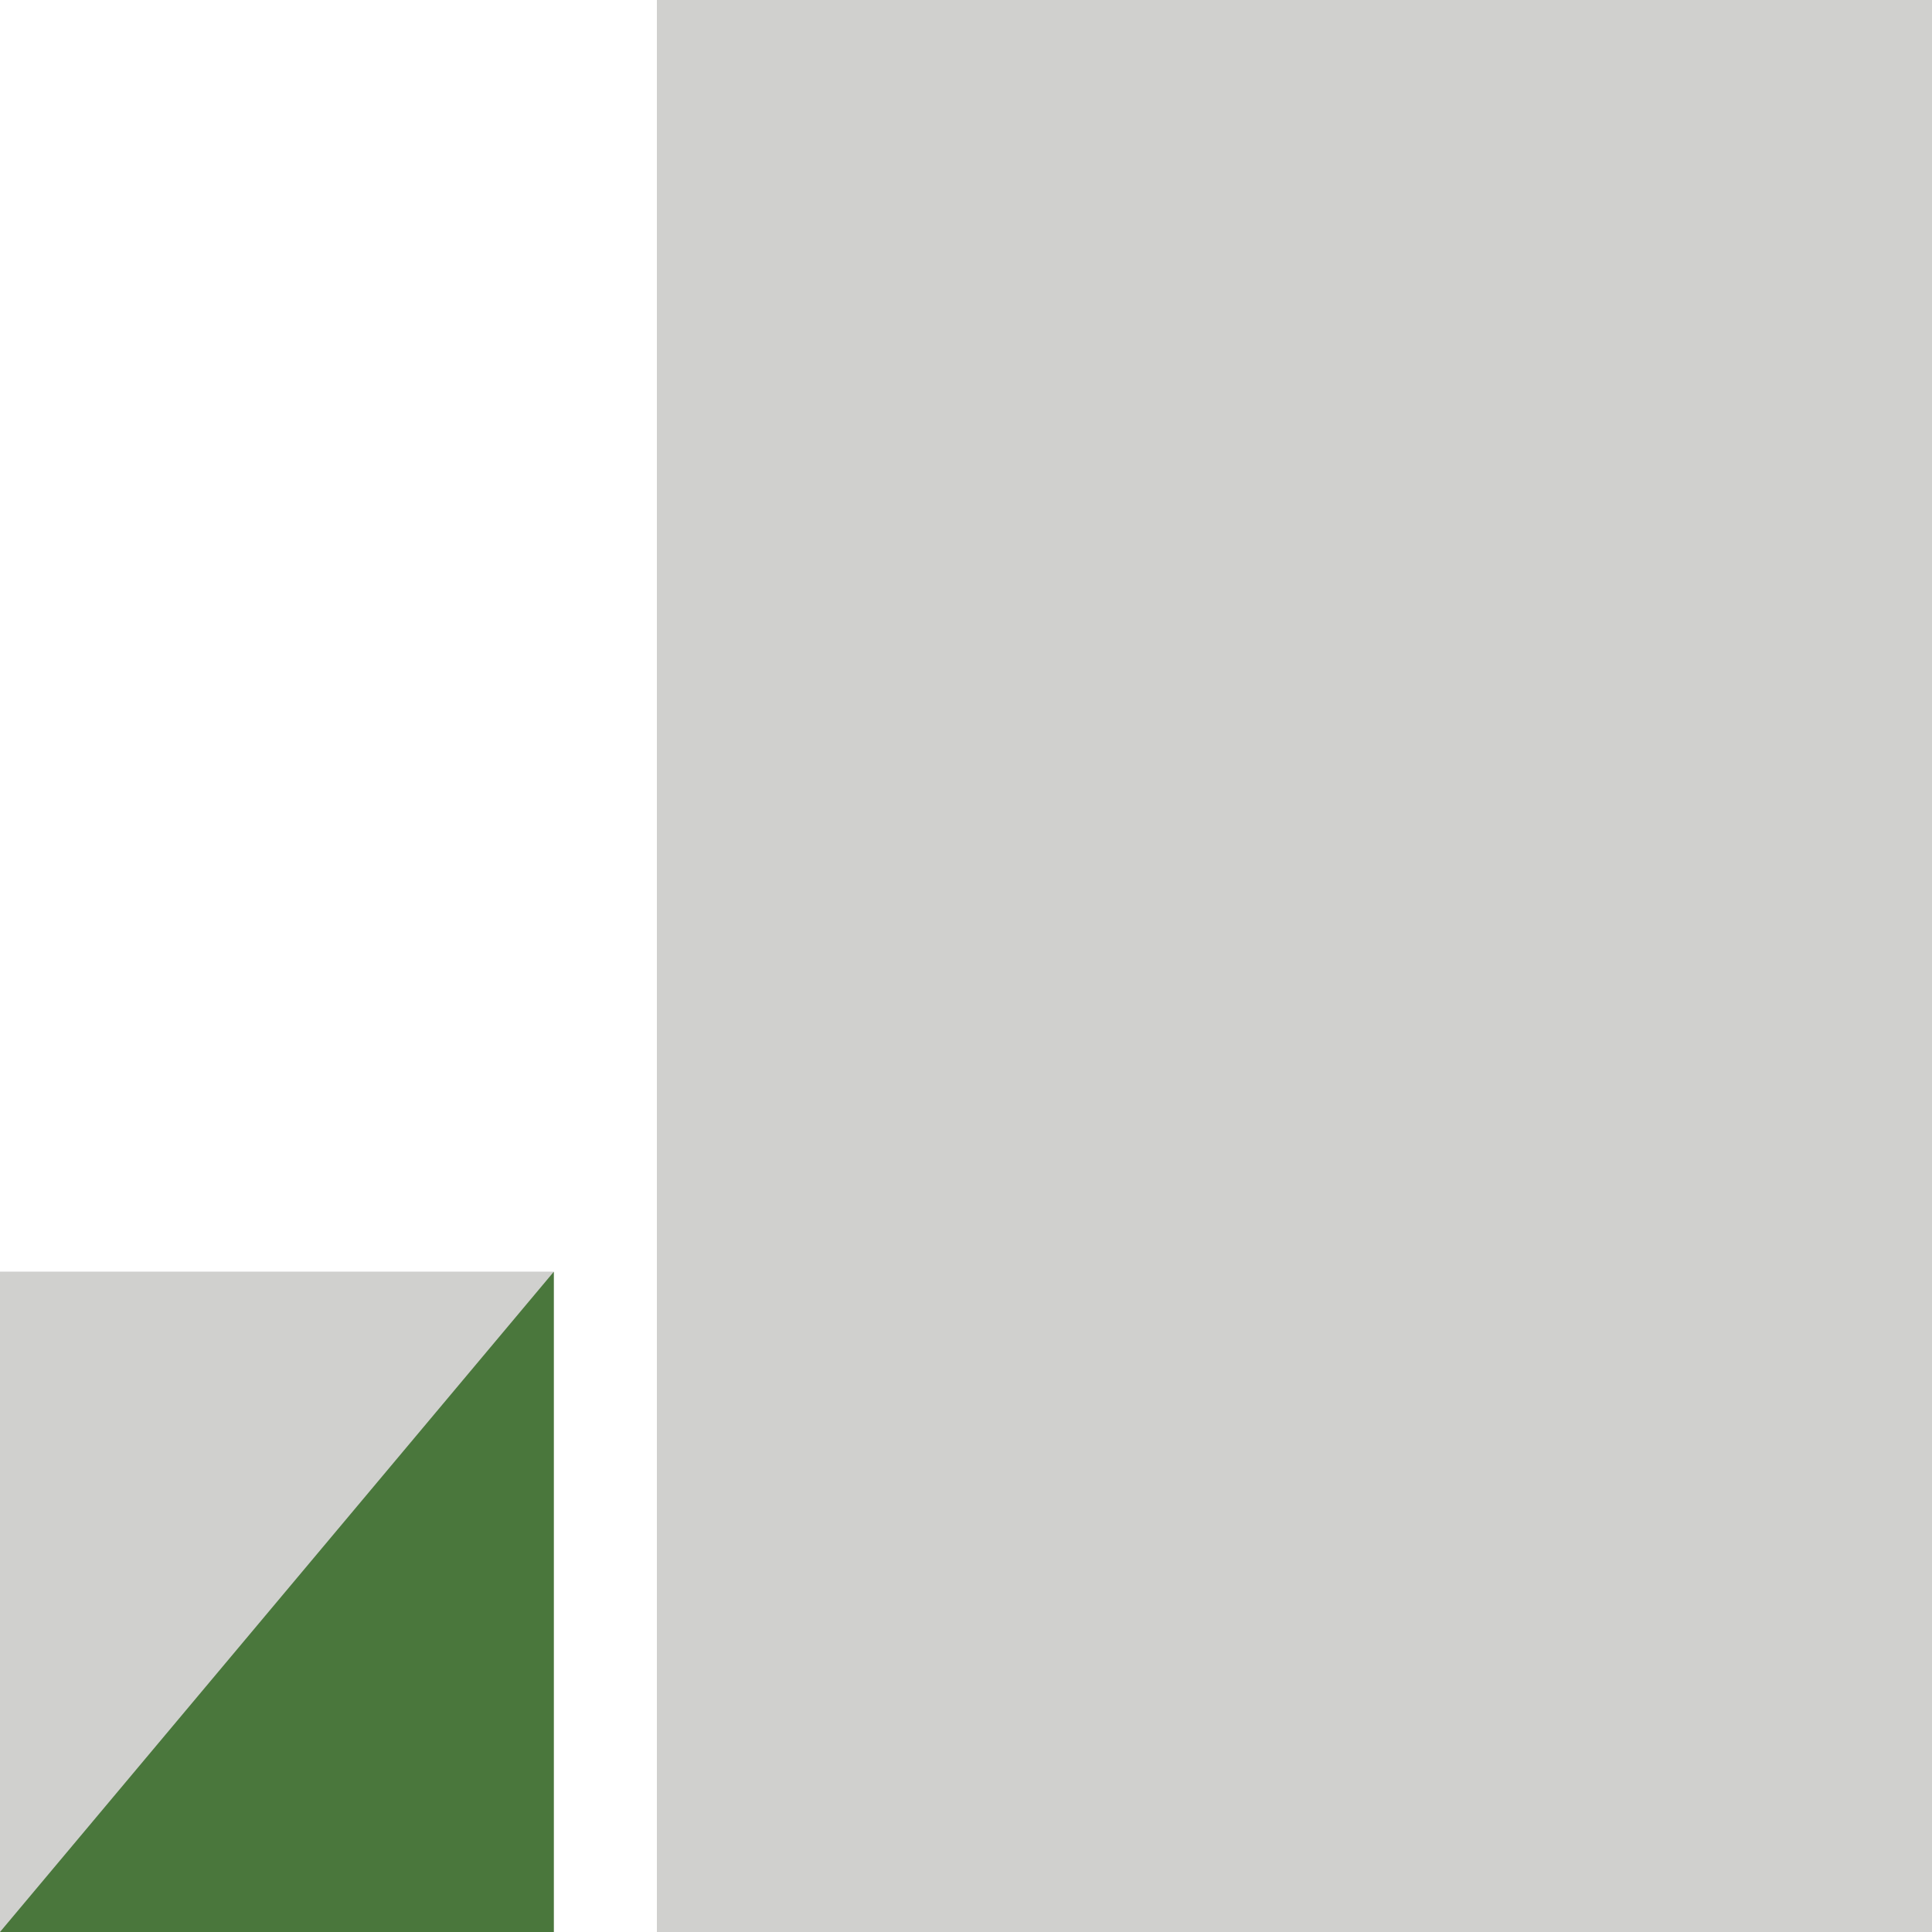
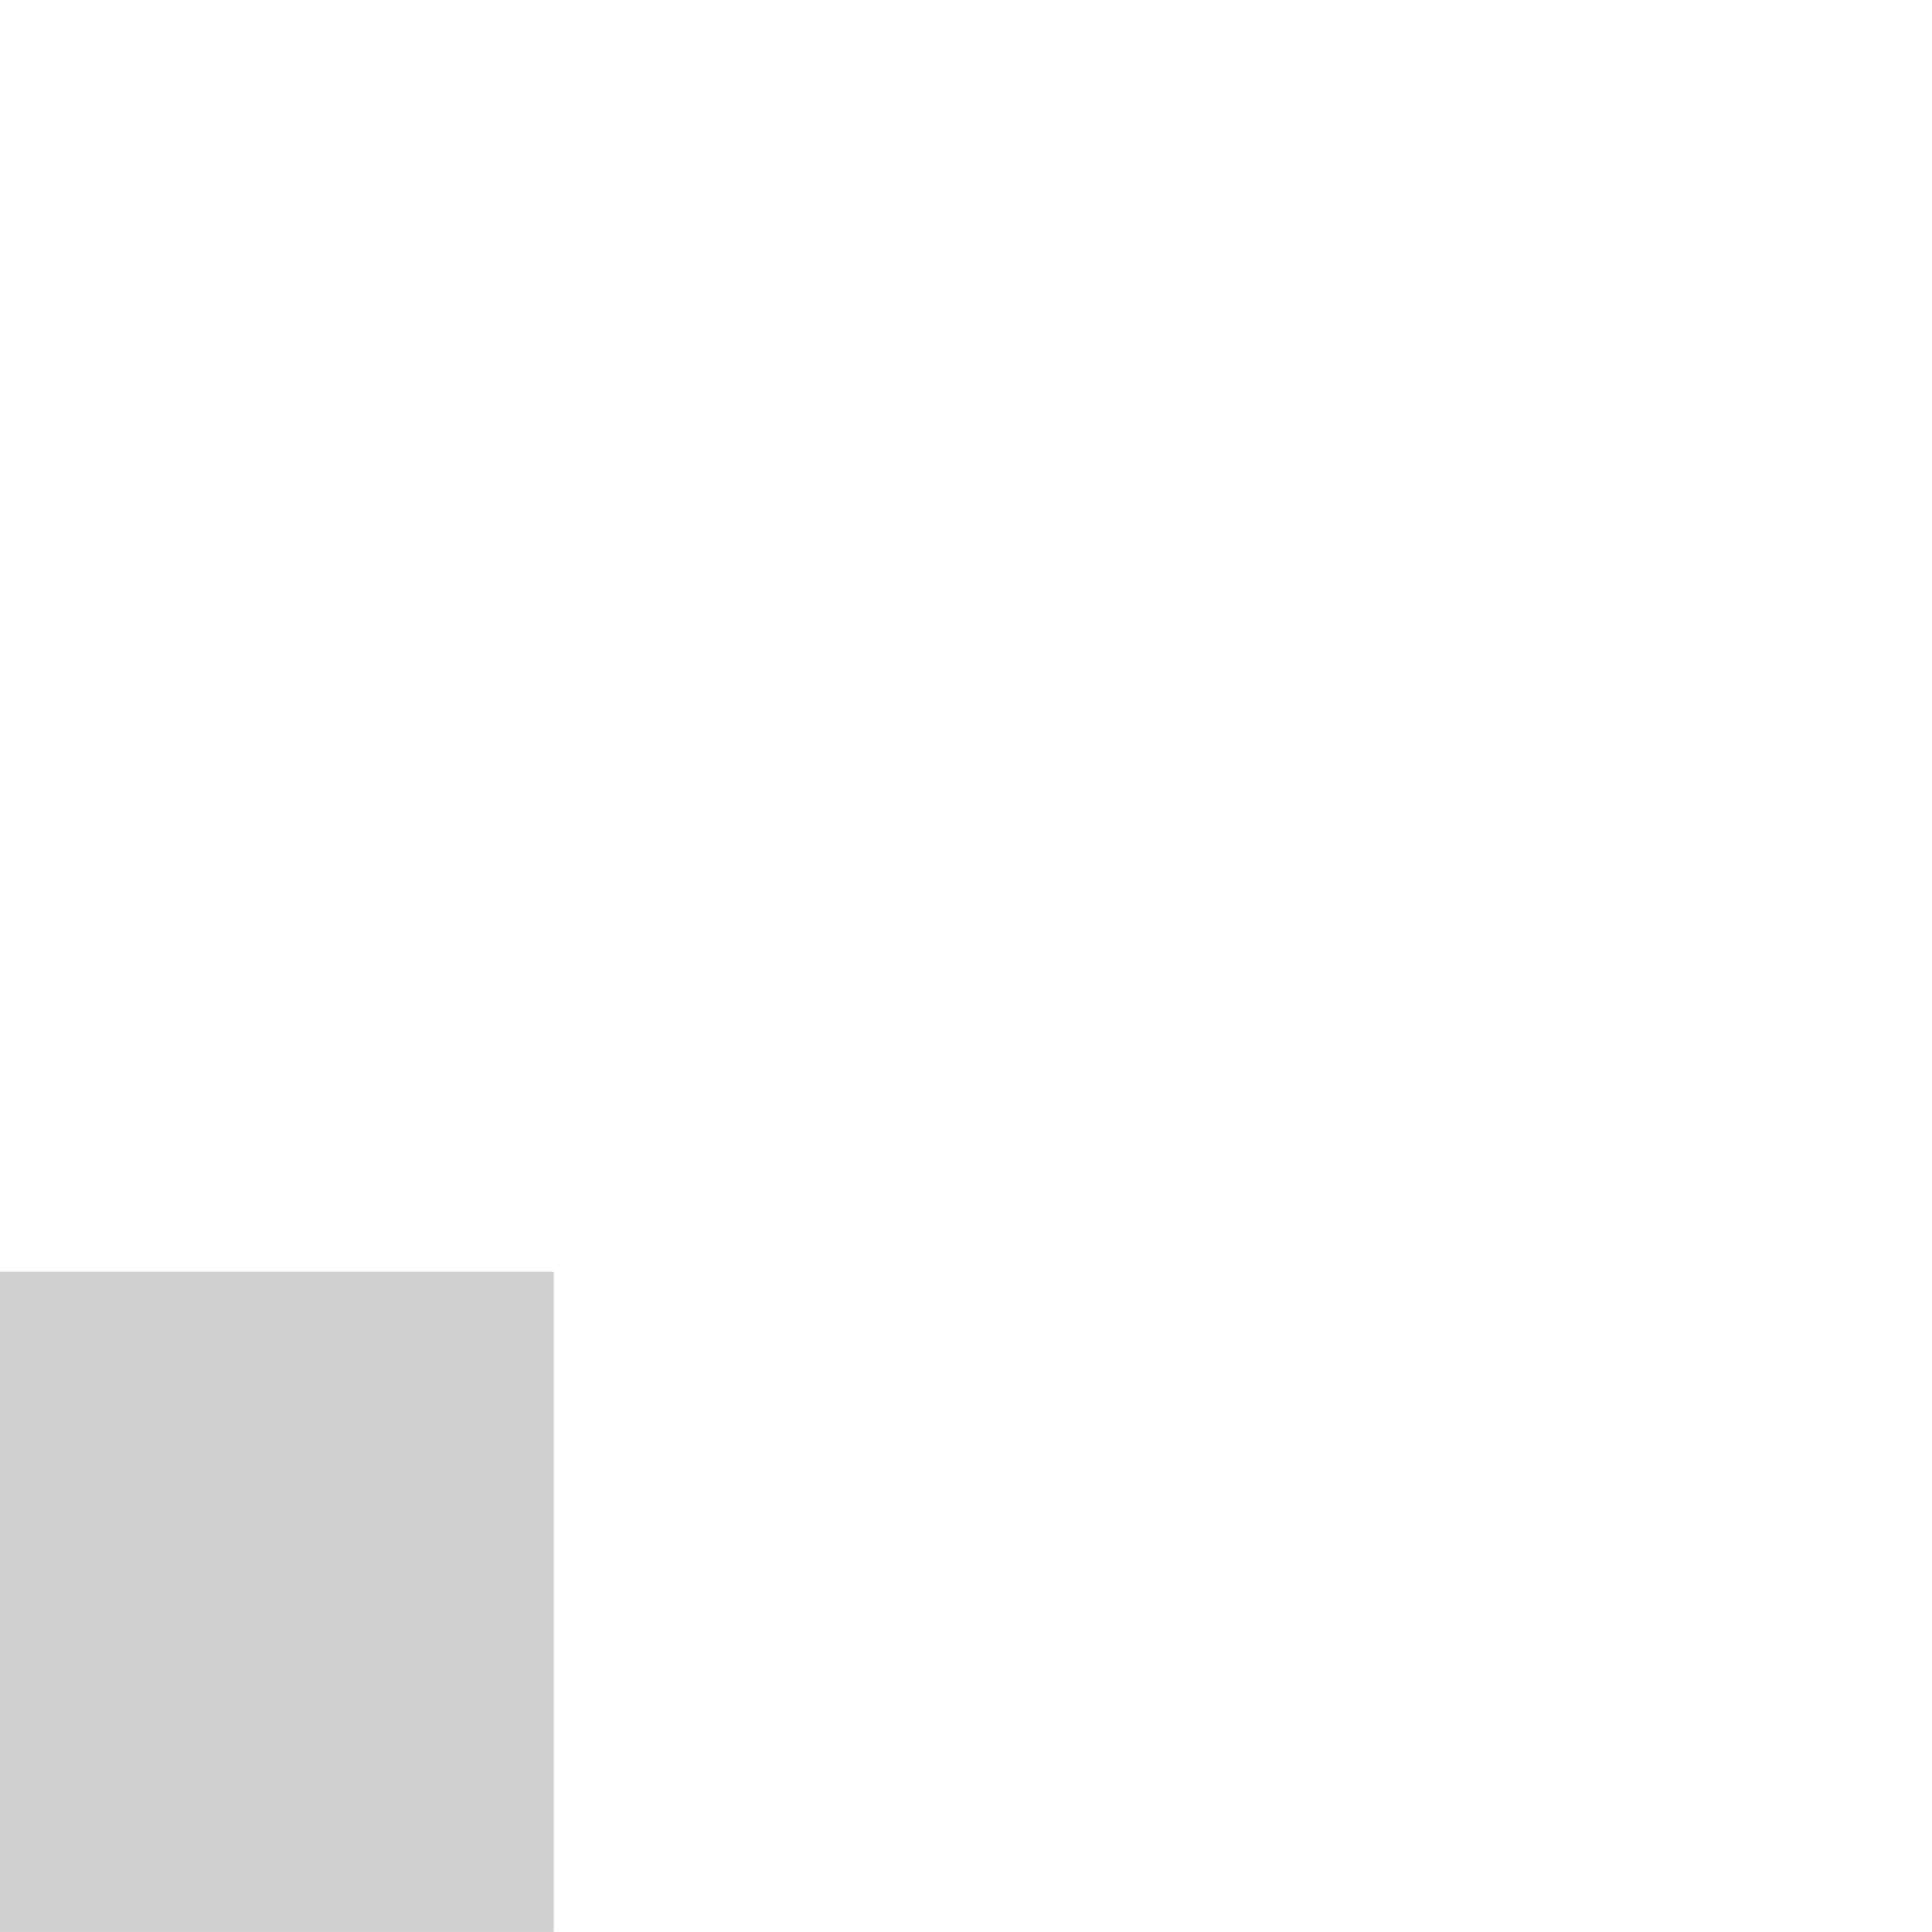
<svg xmlns="http://www.w3.org/2000/svg" width="20" height="20" viewBox="0 0 20 20" fill="none">
  <g id="icon-service-outsourced_accounting">
    <path id="Rectangle 5143" d="M5.733 13.164H0V19.999H5.733V13.164Z" fill="#D0D0CE" />
-     <path id="Rectangle 5144" d="M13.2 5.334H6.8V20H13.2V5.334Z" fill="#D0D0CE" />
-     <path id="Rectangle 5145" d="M20 0H6.8V20H20V0Z" fill="#D0D0CE" />
-     <path id="Path 8175" d="M-8.39233e-05 20H5.733L5.733 13.165L-8.39233e-05 20Z" fill="#4A773C" />
  </g>
</svg>